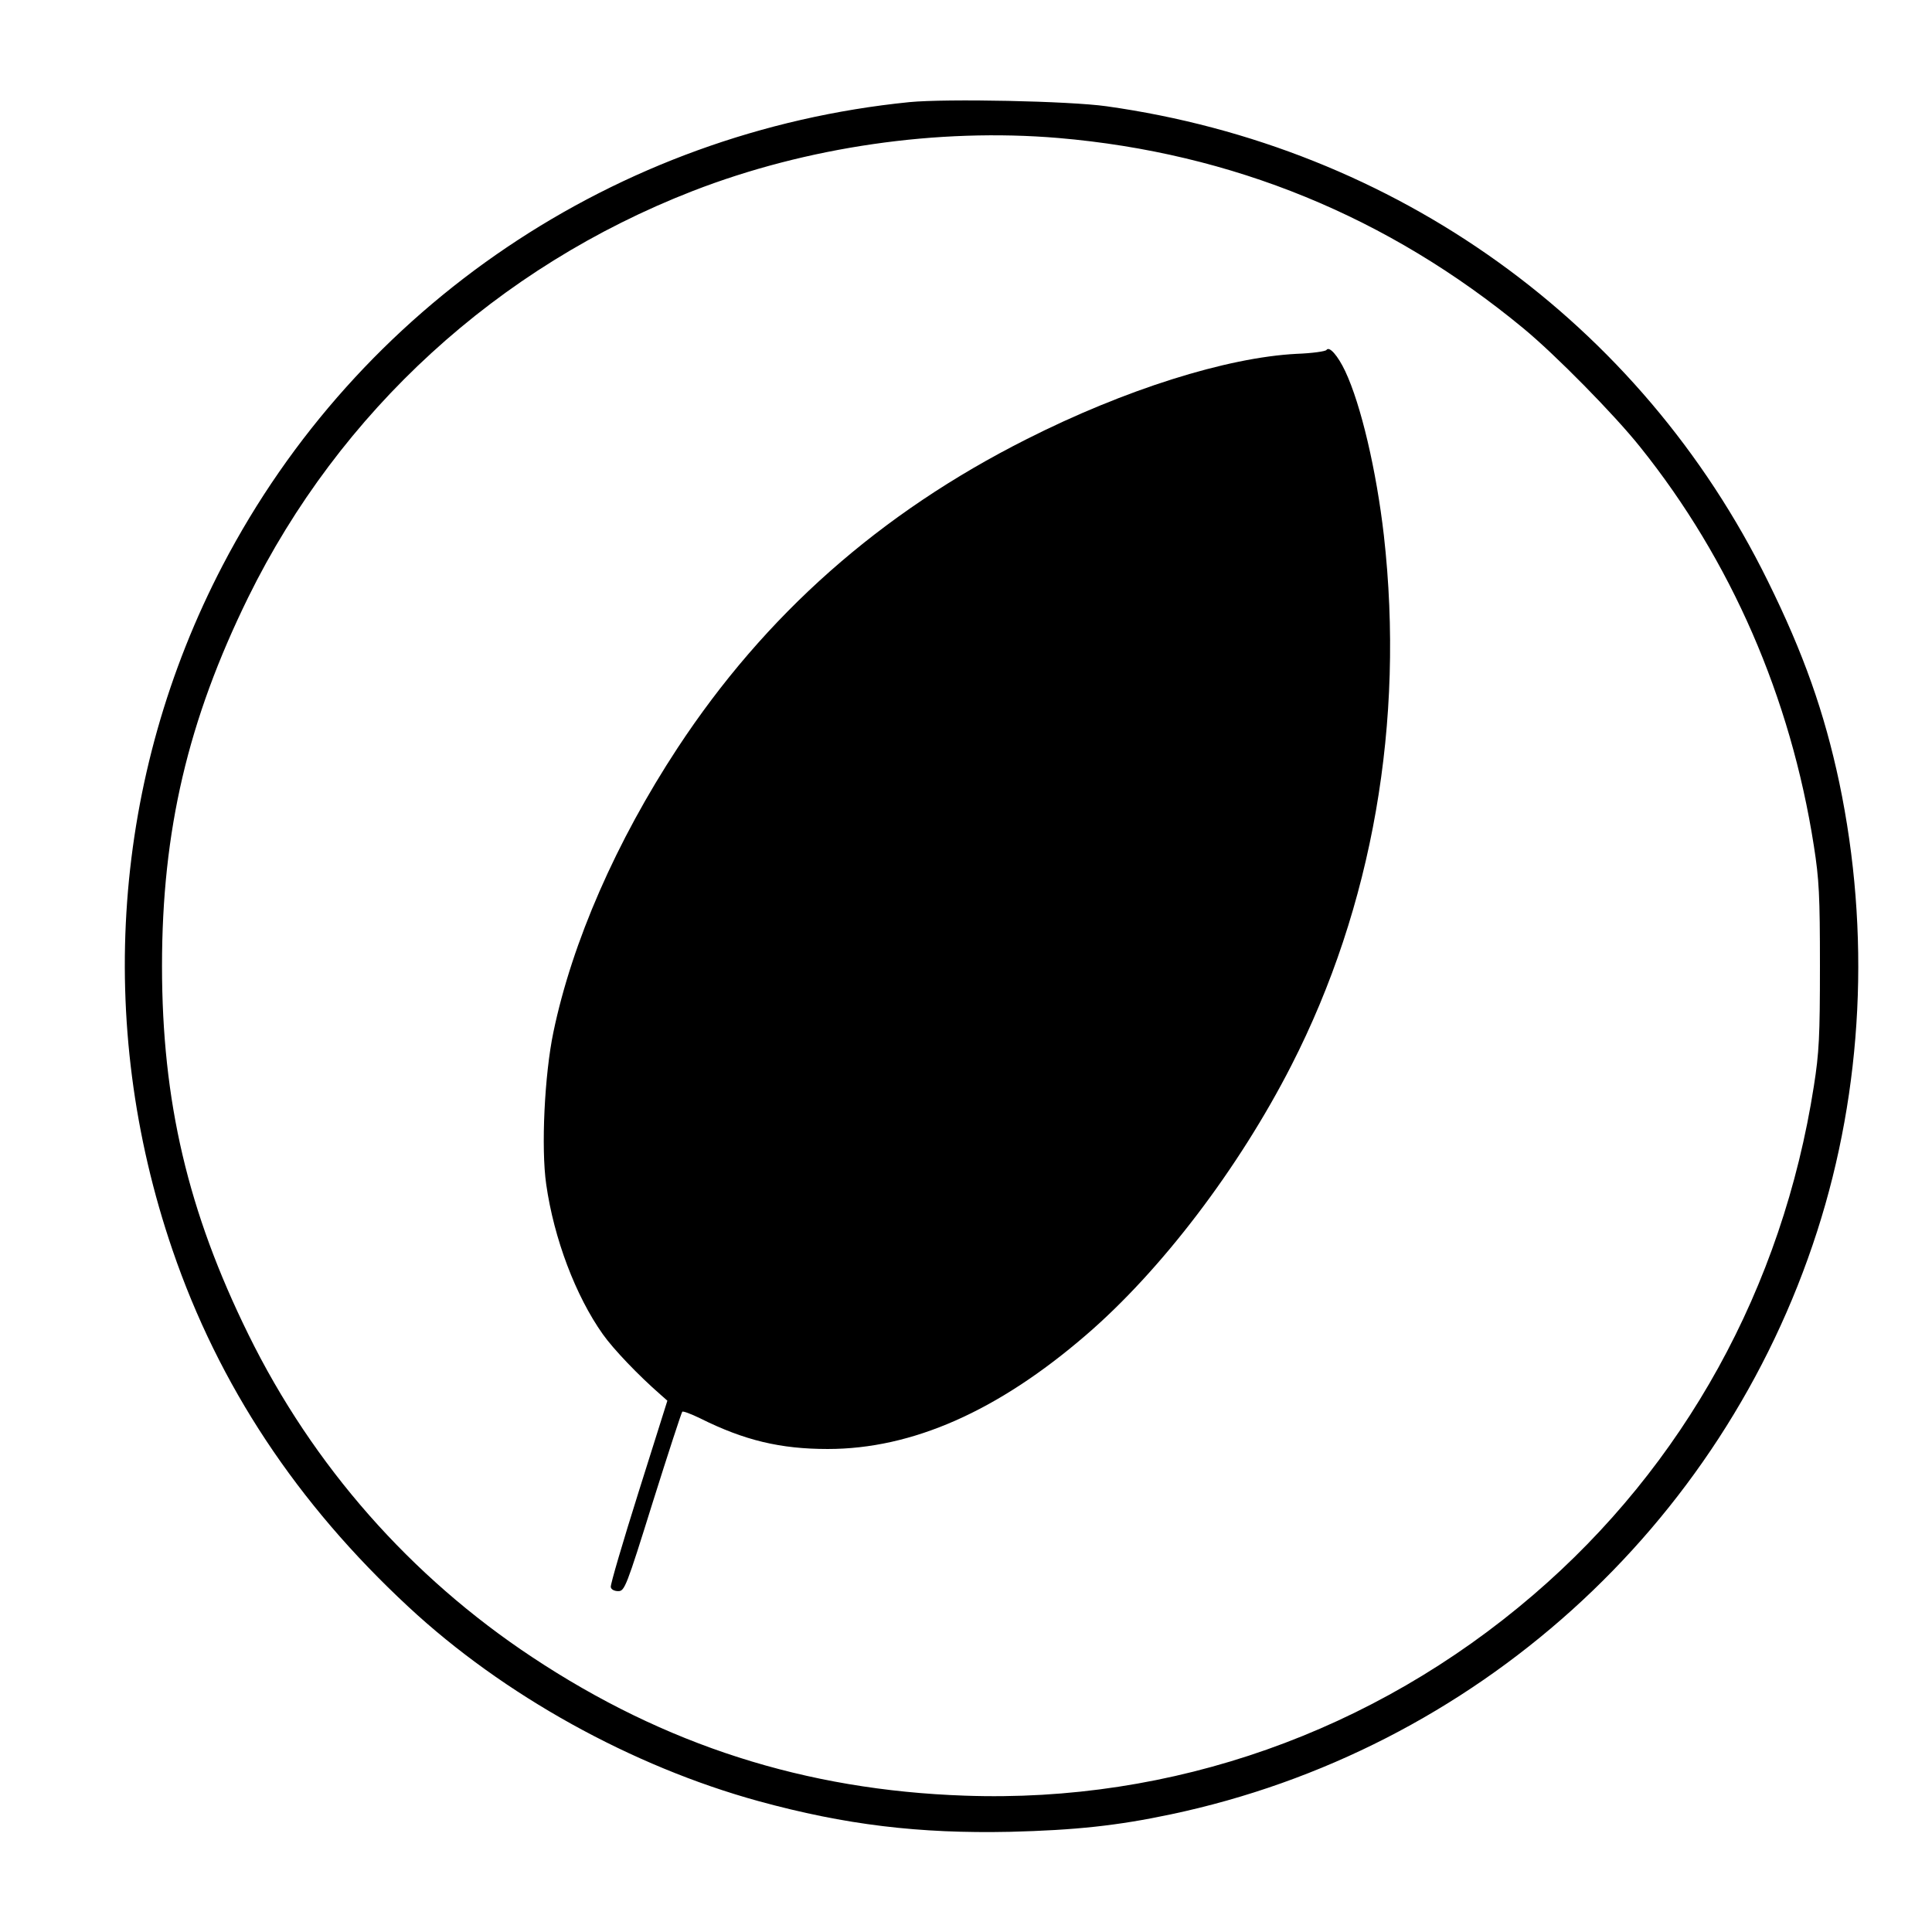
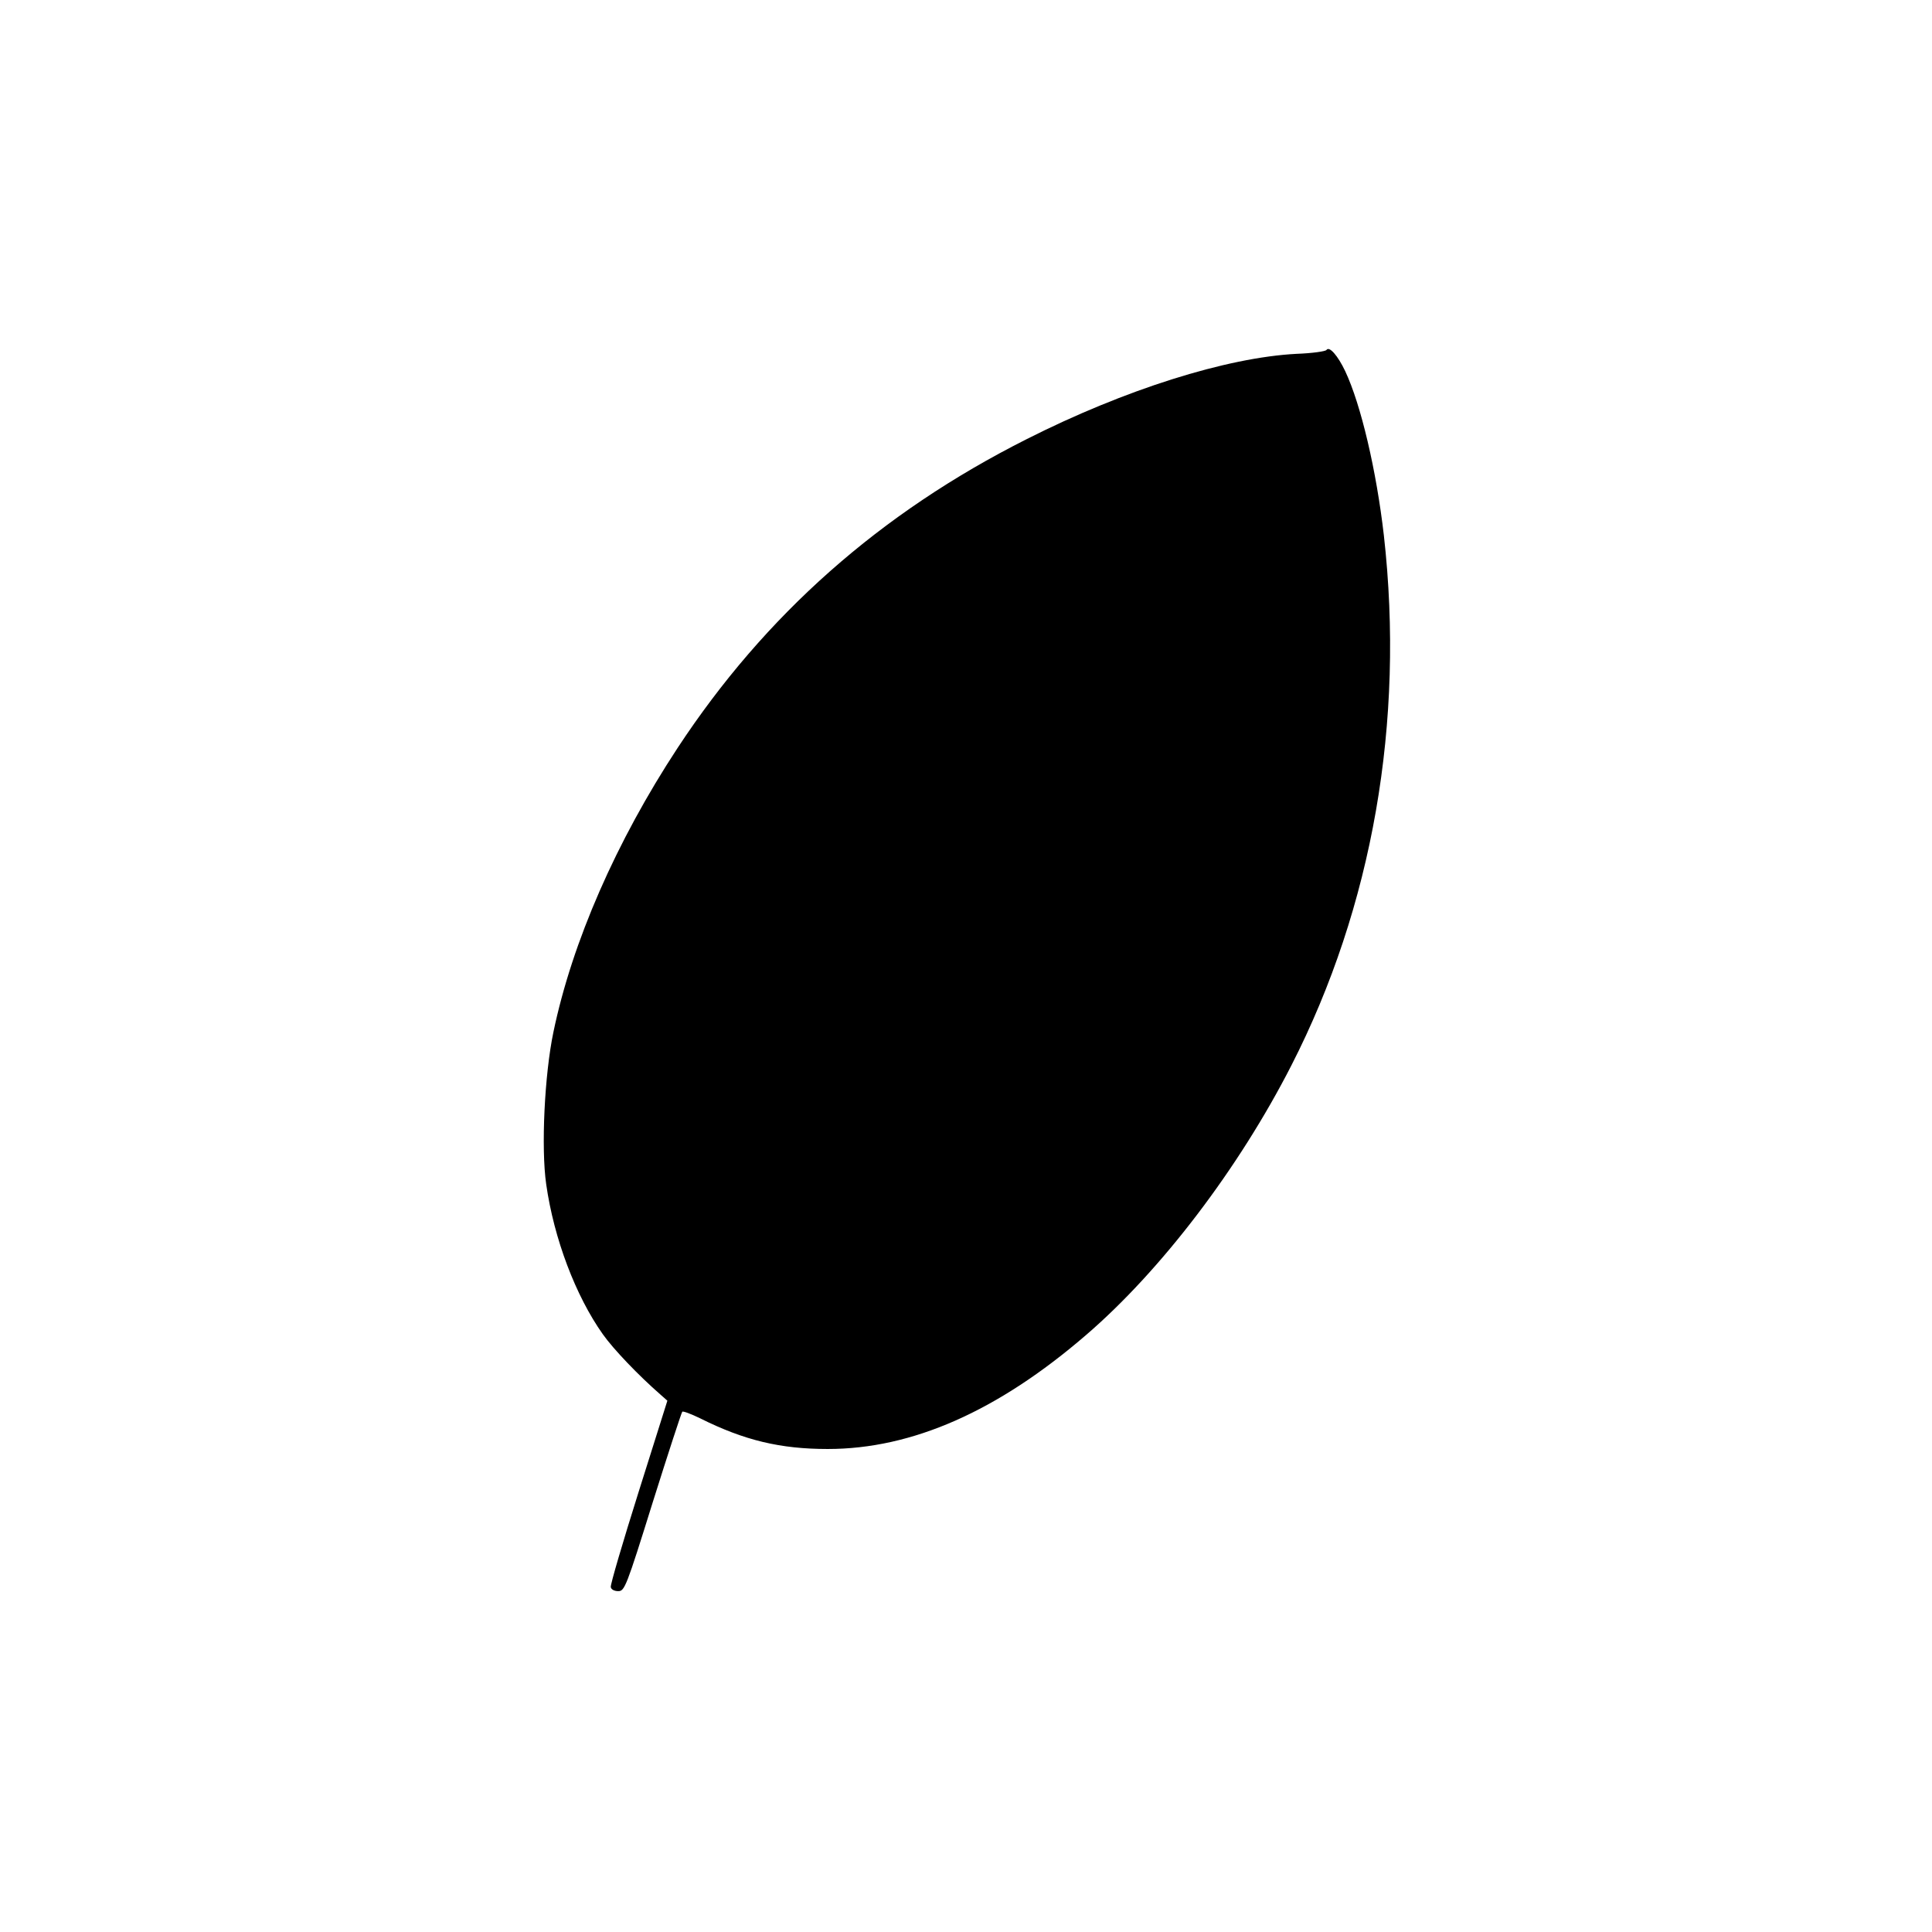
<svg xmlns="http://www.w3.org/2000/svg" version="1.0" width="700pt" height="700pt" viewBox="0 0 700 700" preserveAspectRatio="xMidYMid meet">
  <g transform="translate(0,700) scale(0.1,-0.1)" fill="#000000" stroke="none">
-     <path d="M3295 6630 c-1064 -107 -1997 -737 -2488 -1678 -399 -765 -464 -1657 -182 -2481 168 -491 451 -918 855 -1293 344 -320 810 -578 1269 -704 314 -86 581 -118 911 -111 236 6 387 22 581 63 1101 232 1998 1040 2343 2113 166 516 194 1082 80 1626 -54 254 -129 467 -259 730 -461 937 -1348 1573 -2396 1720 -135 19 -579 28 -714 15z m540 -130 c630 -54 1195 -285 1685 -690 114 -94 329 -312 423 -430 328 -409 545 -906 629 -1445 19 -121 22 -180 22 -435 0 -255 -3 -314 -22 -435 -114 -731 -470 -1375 -1017 -1844 -579 -497 -1308 -754 -2060 -727 -577 20 -1086 183 -1567 502 -441 292 -794 693 -1028 1169 -219 445 -313 844 -313 1335 0 491 94 890 312 1335 332 675 904 1198 1611 1473 412 160 888 229 1325 192z" />
    <path d="M4806 5732 c-3 -5 -52 -12 -108 -14 -254 -13 -624 -130 -978 -309 -532 -268 -948 -637 -1265 -1119 -222 -338 -382 -703 -450 -1030 -32 -153 -45 -419 -26 -551 28 -197 107 -405 205 -543 38 -54 130 -150 208 -218 l26 -23 -104 -330 c-57 -181 -103 -337 -101 -345 1 -9 13 -15 27 -15 23 0 29 14 125 322 56 178 104 325 107 328 3 3 32 -8 65 -24 160 -80 291 -111 462 -111 306 0 616 137 936 413 271 233 553 603 744 977 294 575 411 1245 335 1920 -27 235 -83 474 -140 595 -27 57 -58 92 -68 77z" />
  </g>
</svg>